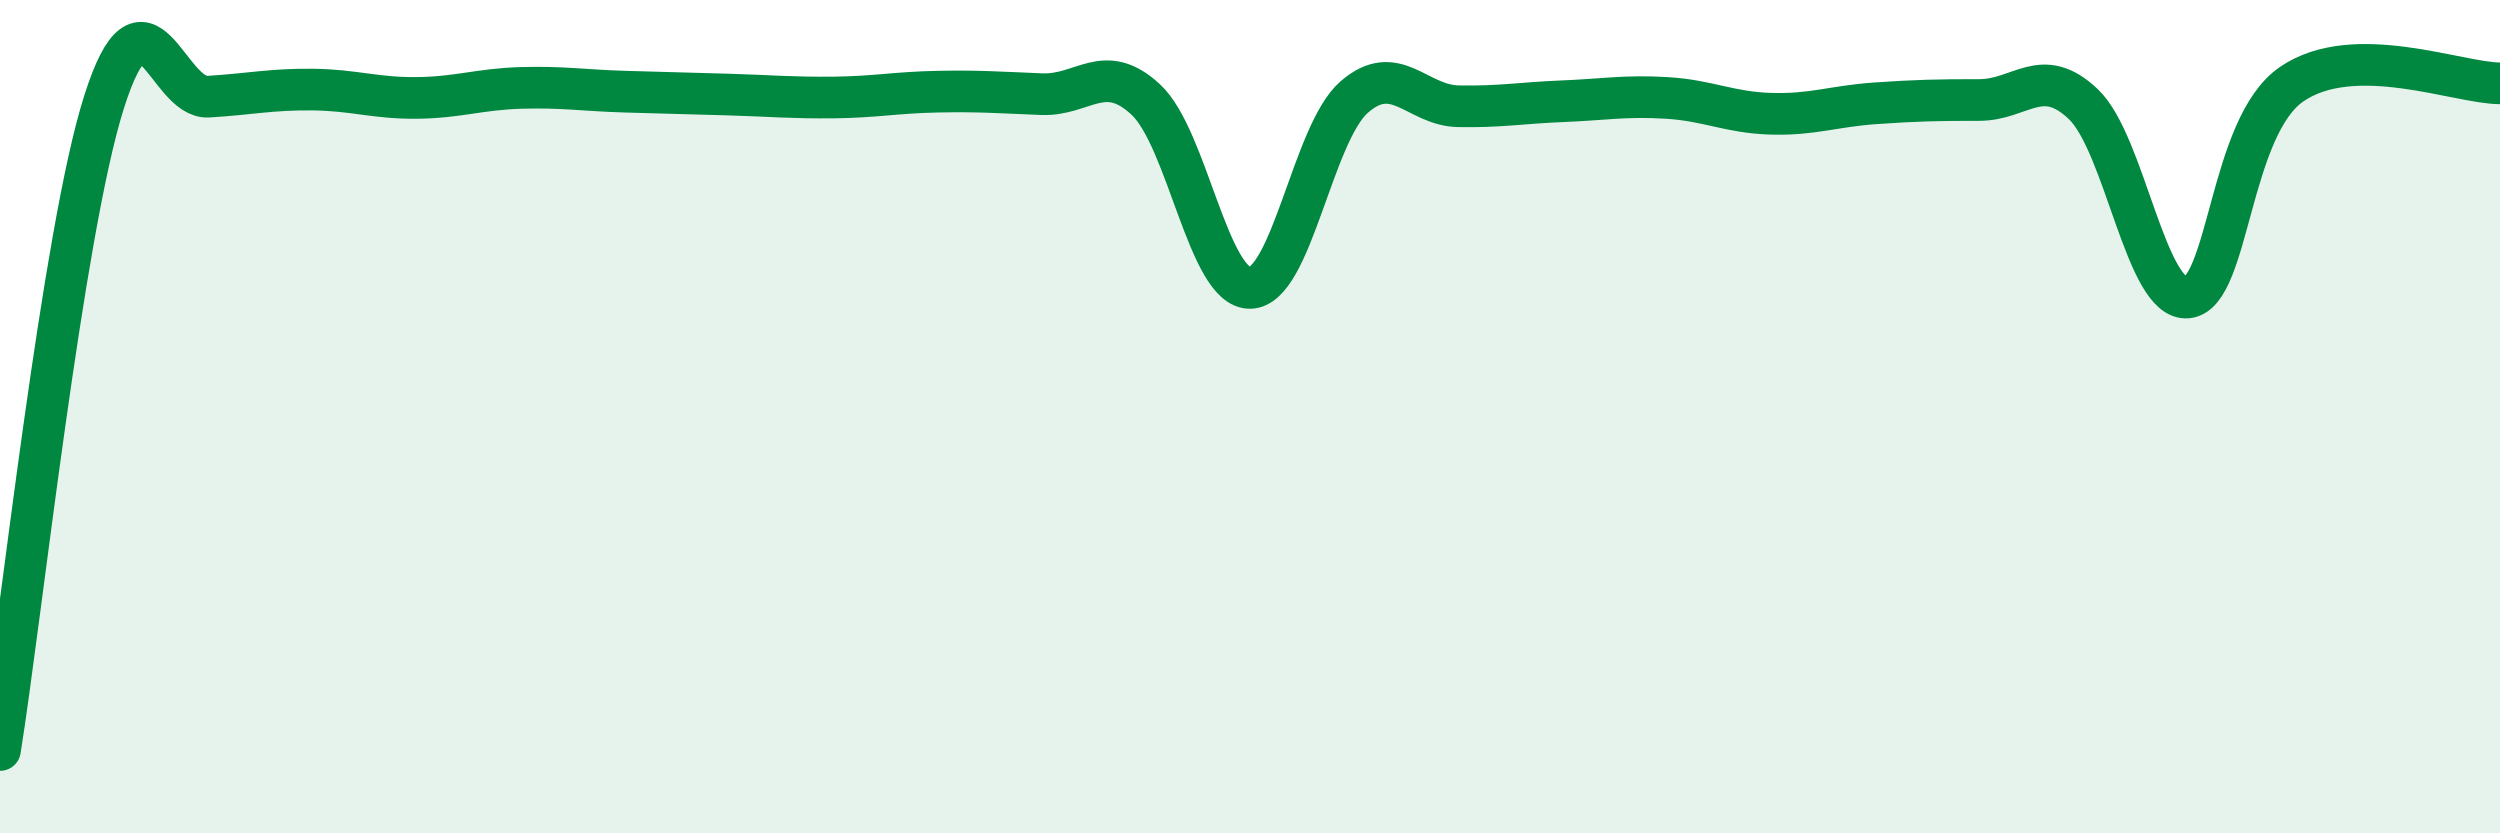
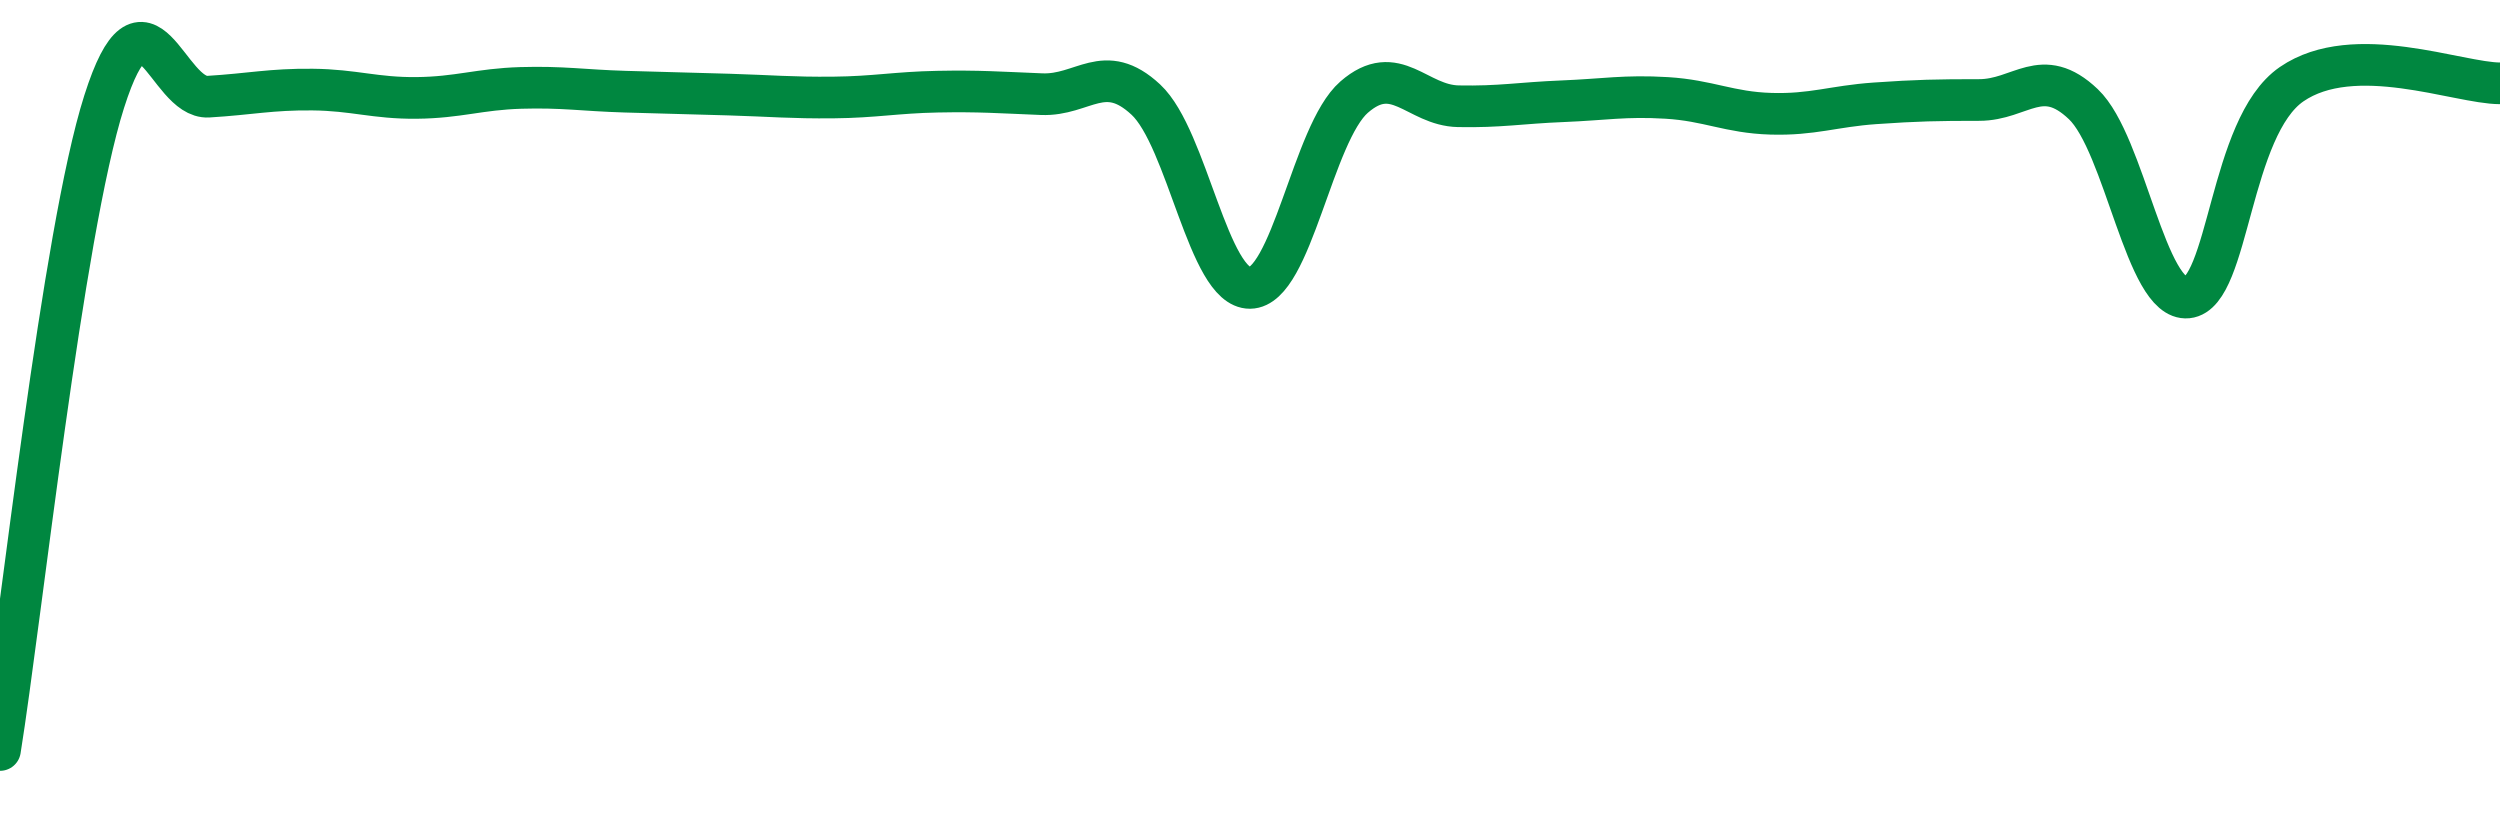
<svg xmlns="http://www.w3.org/2000/svg" width="60" height="20" viewBox="0 0 60 20">
-   <path d="M 0,18 C 0.5,14.89 1.5,5.58 2.5,2.44 C 3.5,-0.7 4,2.38 5,2.32 C 6,2.26 6.5,2.14 7.5,2.15 C 8.5,2.16 9,2.36 10,2.35 C 11,2.34 11.5,2.14 12.5,2.11 C 13.5,2.08 14,2.17 15,2.2 C 16,2.23 16.5,2.24 17.5,2.27 C 18.5,2.3 19,2.35 20,2.34 C 21,2.33 21.5,2.22 22.5,2.2 C 23.5,2.18 24,2.22 25,2.26 C 26,2.3 26.5,1.46 27.5,2.39 C 28.5,3.32 29,6.92 30,6.91 C 31,6.9 31.5,3.2 32.5,2.33 C 33.5,1.46 34,2.53 35,2.55 C 36,2.57 36.5,2.47 37.5,2.43 C 38.5,2.39 39,2.29 40,2.35 C 41,2.41 41.5,2.7 42.5,2.73 C 43.5,2.76 44,2.55 45,2.48 C 46,2.41 46.5,2.4 47.5,2.4 C 48.5,2.4 49,1.55 50,2.5 C 51,3.45 51.5,7.24 52.5,7.14 C 53.5,7.04 53.5,3.05 55,2.02 C 56.5,0.99 59,2 60,2L60 20L0 20Z" fill="#008740" opacity="0.1" stroke-linecap="round" stroke-linejoin="round" />
  <path d="M 0,18 C 0.5,14.89 1.5,5.58 2.5,2.44 C 3.5,-0.7 4,2.38 5,2.32 C 6,2.26 6.5,2.14 7.5,2.15 C 8.5,2.16 9,2.36 10,2.35 C 11,2.34 11.5,2.14 12.5,2.11 C 13.5,2.08 14,2.17 15,2.2 C 16,2.23 16.5,2.24 17.5,2.27 C 18.5,2.3 19,2.35 20,2.34 C 21,2.33 21.5,2.22 22.5,2.2 C 23.5,2.18 24,2.22 25,2.26 C 26,2.3 26.5,1.46 27.5,2.39 C 28.5,3.32 29,6.92 30,6.91 C 31,6.9 31.5,3.2 32.5,2.33 C 33.5,1.46 34,2.53 35,2.55 C 36,2.57 36.5,2.47 37.5,2.43 C 38.5,2.39 39,2.29 40,2.35 C 41,2.41 41.5,2.7 42.5,2.73 C 43.5,2.76 44,2.55 45,2.48 C 46,2.41 46.5,2.4 47.5,2.4 C 48.5,2.4 49,1.55 50,2.5 C 51,3.45 51.5,7.24 52.5,7.14 C 53.5,7.04 53.5,3.05 55,2.02 C 56.5,0.99 59,2 60,2" stroke="#008740" stroke-width="1" fill="none" stroke-linecap="round" stroke-linejoin="round" />
</svg>